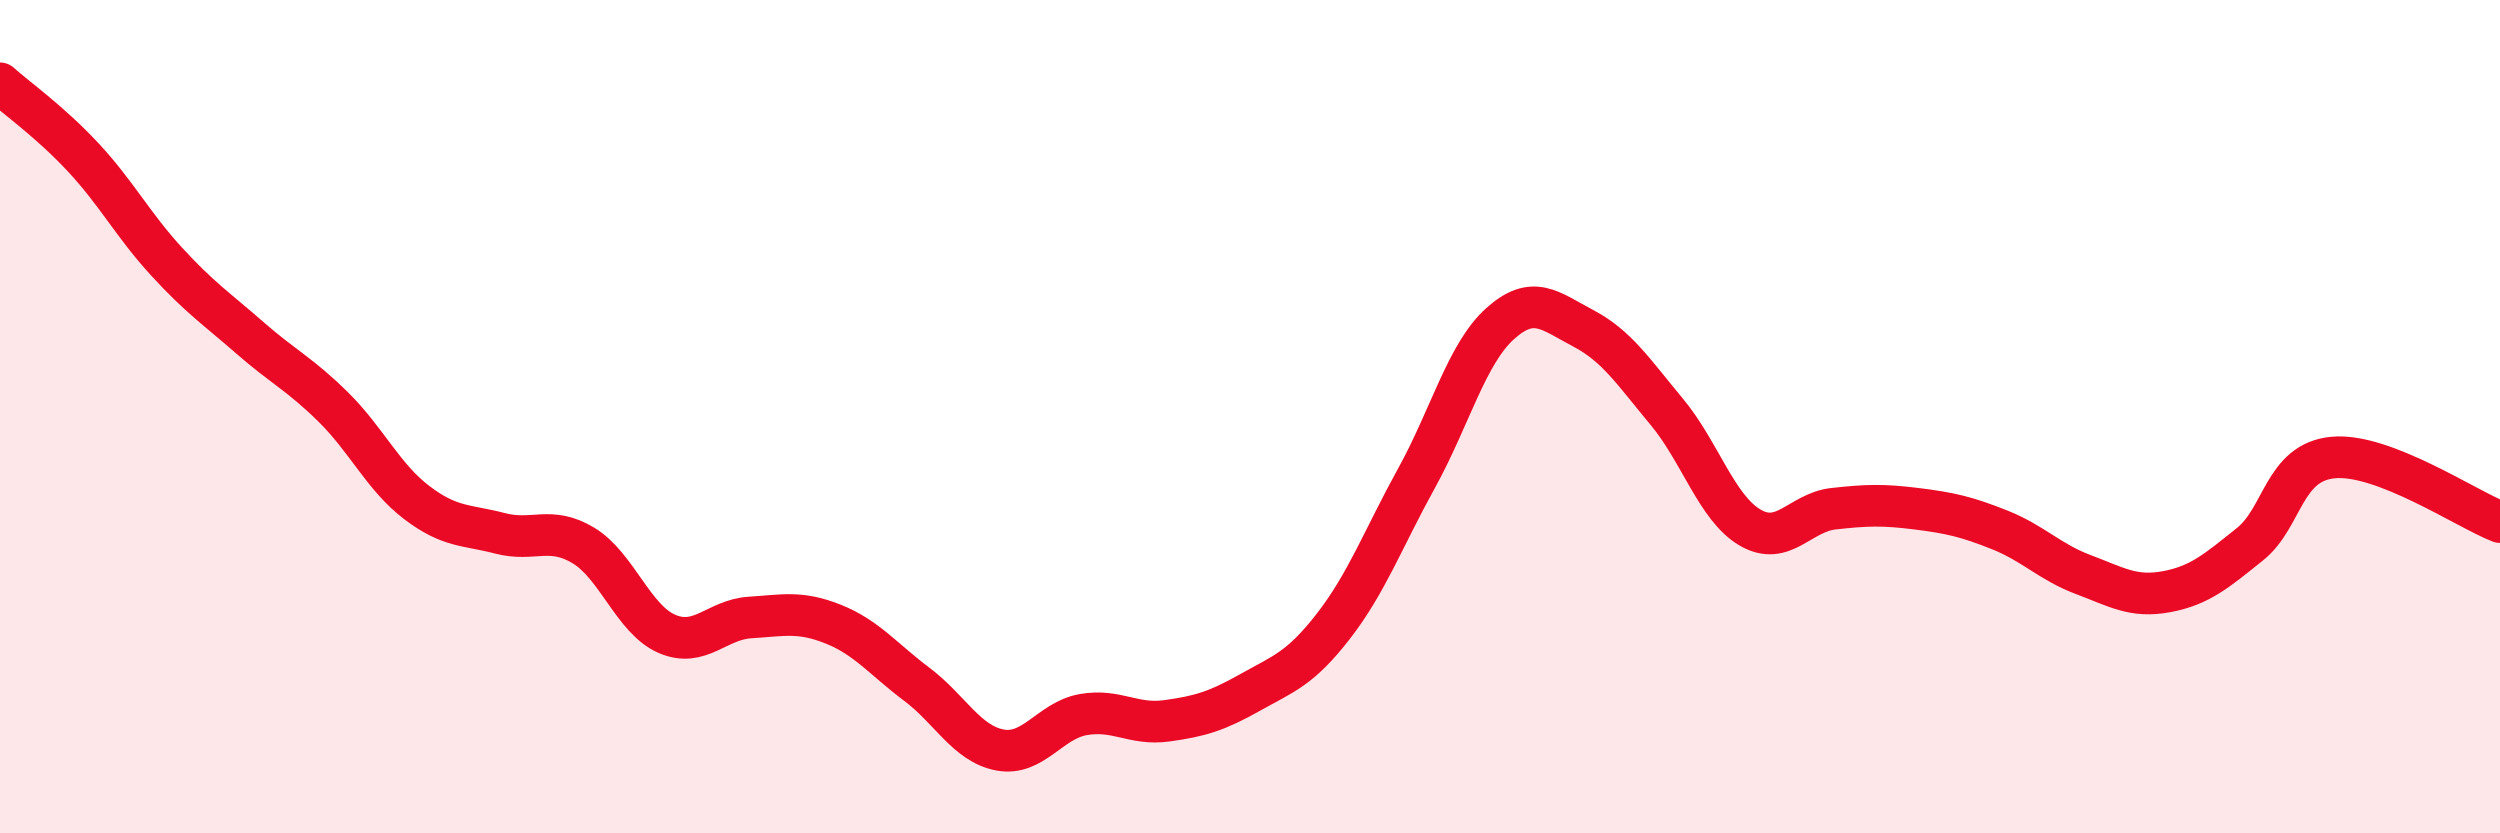
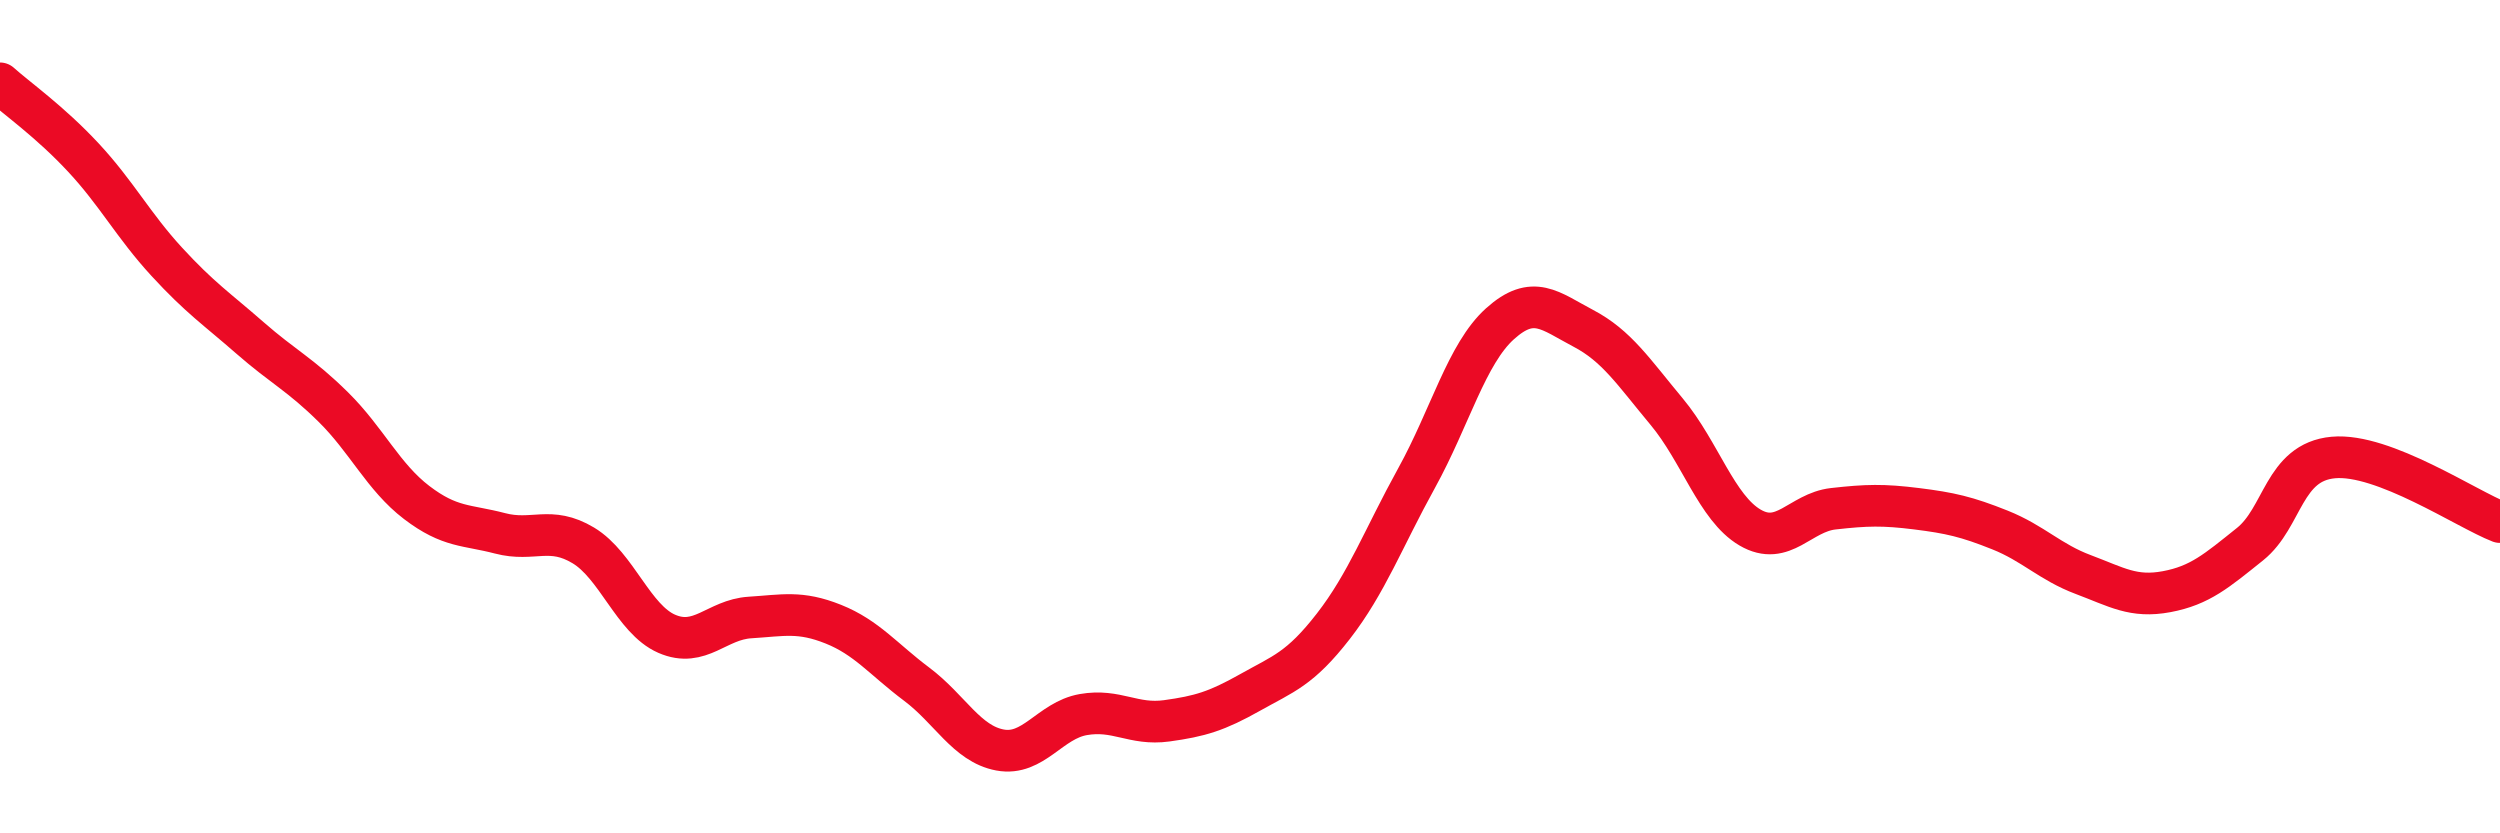
<svg xmlns="http://www.w3.org/2000/svg" width="60" height="20" viewBox="0 0 60 20">
-   <path d="M 0,2 C 0.4,2.36 1.2,2.92 2,3.78 C 2.8,4.64 3.2,5.41 4,6.28 C 4.8,7.15 5.2,7.41 6,8.11 C 6.8,8.81 7.2,8.98 8,9.77 C 8.8,10.56 9.2,11.45 10,12.06 C 10.8,12.67 11.2,12.59 12,12.8 C 12.8,13.01 13.2,12.61 14,13.09 C 14.8,13.57 15.2,14.86 16,15.21 C 16.8,15.56 17.2,14.87 18,14.82 C 18.8,14.77 19.2,14.66 20,14.98 C 20.8,15.3 21.2,15.82 22,16.42 C 22.8,17.02 23.2,17.85 24,18 C 24.8,18.15 25.2,17.29 26,17.15 C 26.8,17.01 27.2,17.41 28,17.3 C 28.8,17.19 29.2,17.07 30,16.62 C 30.8,16.17 31.2,16.06 32,15.03 C 32.8,14 33.2,12.92 34,11.47 C 34.8,10.02 35.2,8.49 36,7.77 C 36.8,7.05 37.2,7.46 38,7.88 C 38.8,8.3 39.2,8.92 40,9.88 C 40.8,10.84 41.2,12.19 42,12.66 C 42.8,13.13 43.2,12.3 44,12.21 C 44.8,12.12 45.2,12.11 46,12.21 C 46.8,12.31 47.2,12.4 48,12.72 C 48.8,13.04 49.2,13.49 50,13.79 C 50.8,14.09 51.2,14.35 52,14.2 C 52.8,14.05 53.2,13.7 54,13.06 C 54.8,12.42 54.8,11.09 56,10.98 C 57.2,10.87 59.2,12.22 60,12.53L60 20L0 20Z" fill="#EB0A25" opacity="0.1" stroke-linecap="round" stroke-linejoin="round" />
  <path d="M 0,2 C 0.4,2.36 1.2,2.92 2,3.78 C 2.8,4.64 3.2,5.41 4,6.28 C 4.8,7.15 5.2,7.41 6,8.11 C 6.8,8.81 7.2,8.98 8,9.77 C 8.8,10.56 9.2,11.45 10,12.06 C 10.8,12.67 11.2,12.59 12,12.8 C 12.8,13.01 13.2,12.61 14,13.09 C 14.8,13.57 15.2,14.86 16,15.21 C 16.8,15.56 17.2,14.87 18,14.82 C 18.8,14.77 19.2,14.66 20,14.98 C 20.8,15.3 21.2,15.82 22,16.42 C 22.8,17.02 23.2,17.85 24,18 C 24.8,18.15 25.2,17.29 26,17.15 C 26.8,17.01 27.2,17.41 28,17.3 C 28.8,17.19 29.2,17.07 30,16.62 C 30.8,16.17 31.2,16.06 32,15.03 C 32.8,14 33.2,12.92 34,11.47 C 34.8,10.02 35.2,8.49 36,7.77 C 36.8,7.05 37.2,7.46 38,7.88 C 38.8,8.3 39.2,8.92 40,9.88 C 40.8,10.84 41.2,12.19 42,12.66 C 42.8,13.13 43.2,12.3 44,12.21 C 44.8,12.12 45.2,12.11 46,12.21 C 46.8,12.31 47.2,12.4 48,12.72 C 48.8,13.04 49.2,13.49 50,13.79 C 50.8,14.09 51.2,14.35 52,14.2 C 52.8,14.05 53.2,13.7 54,13.06 C 54.8,12.42 54.8,11.09 56,10.98 C 57.2,10.87 59.2,12.22 60,12.53" stroke="#EB0A25" stroke-width="1" fill="none" stroke-linecap="round" stroke-linejoin="round" />
</svg>